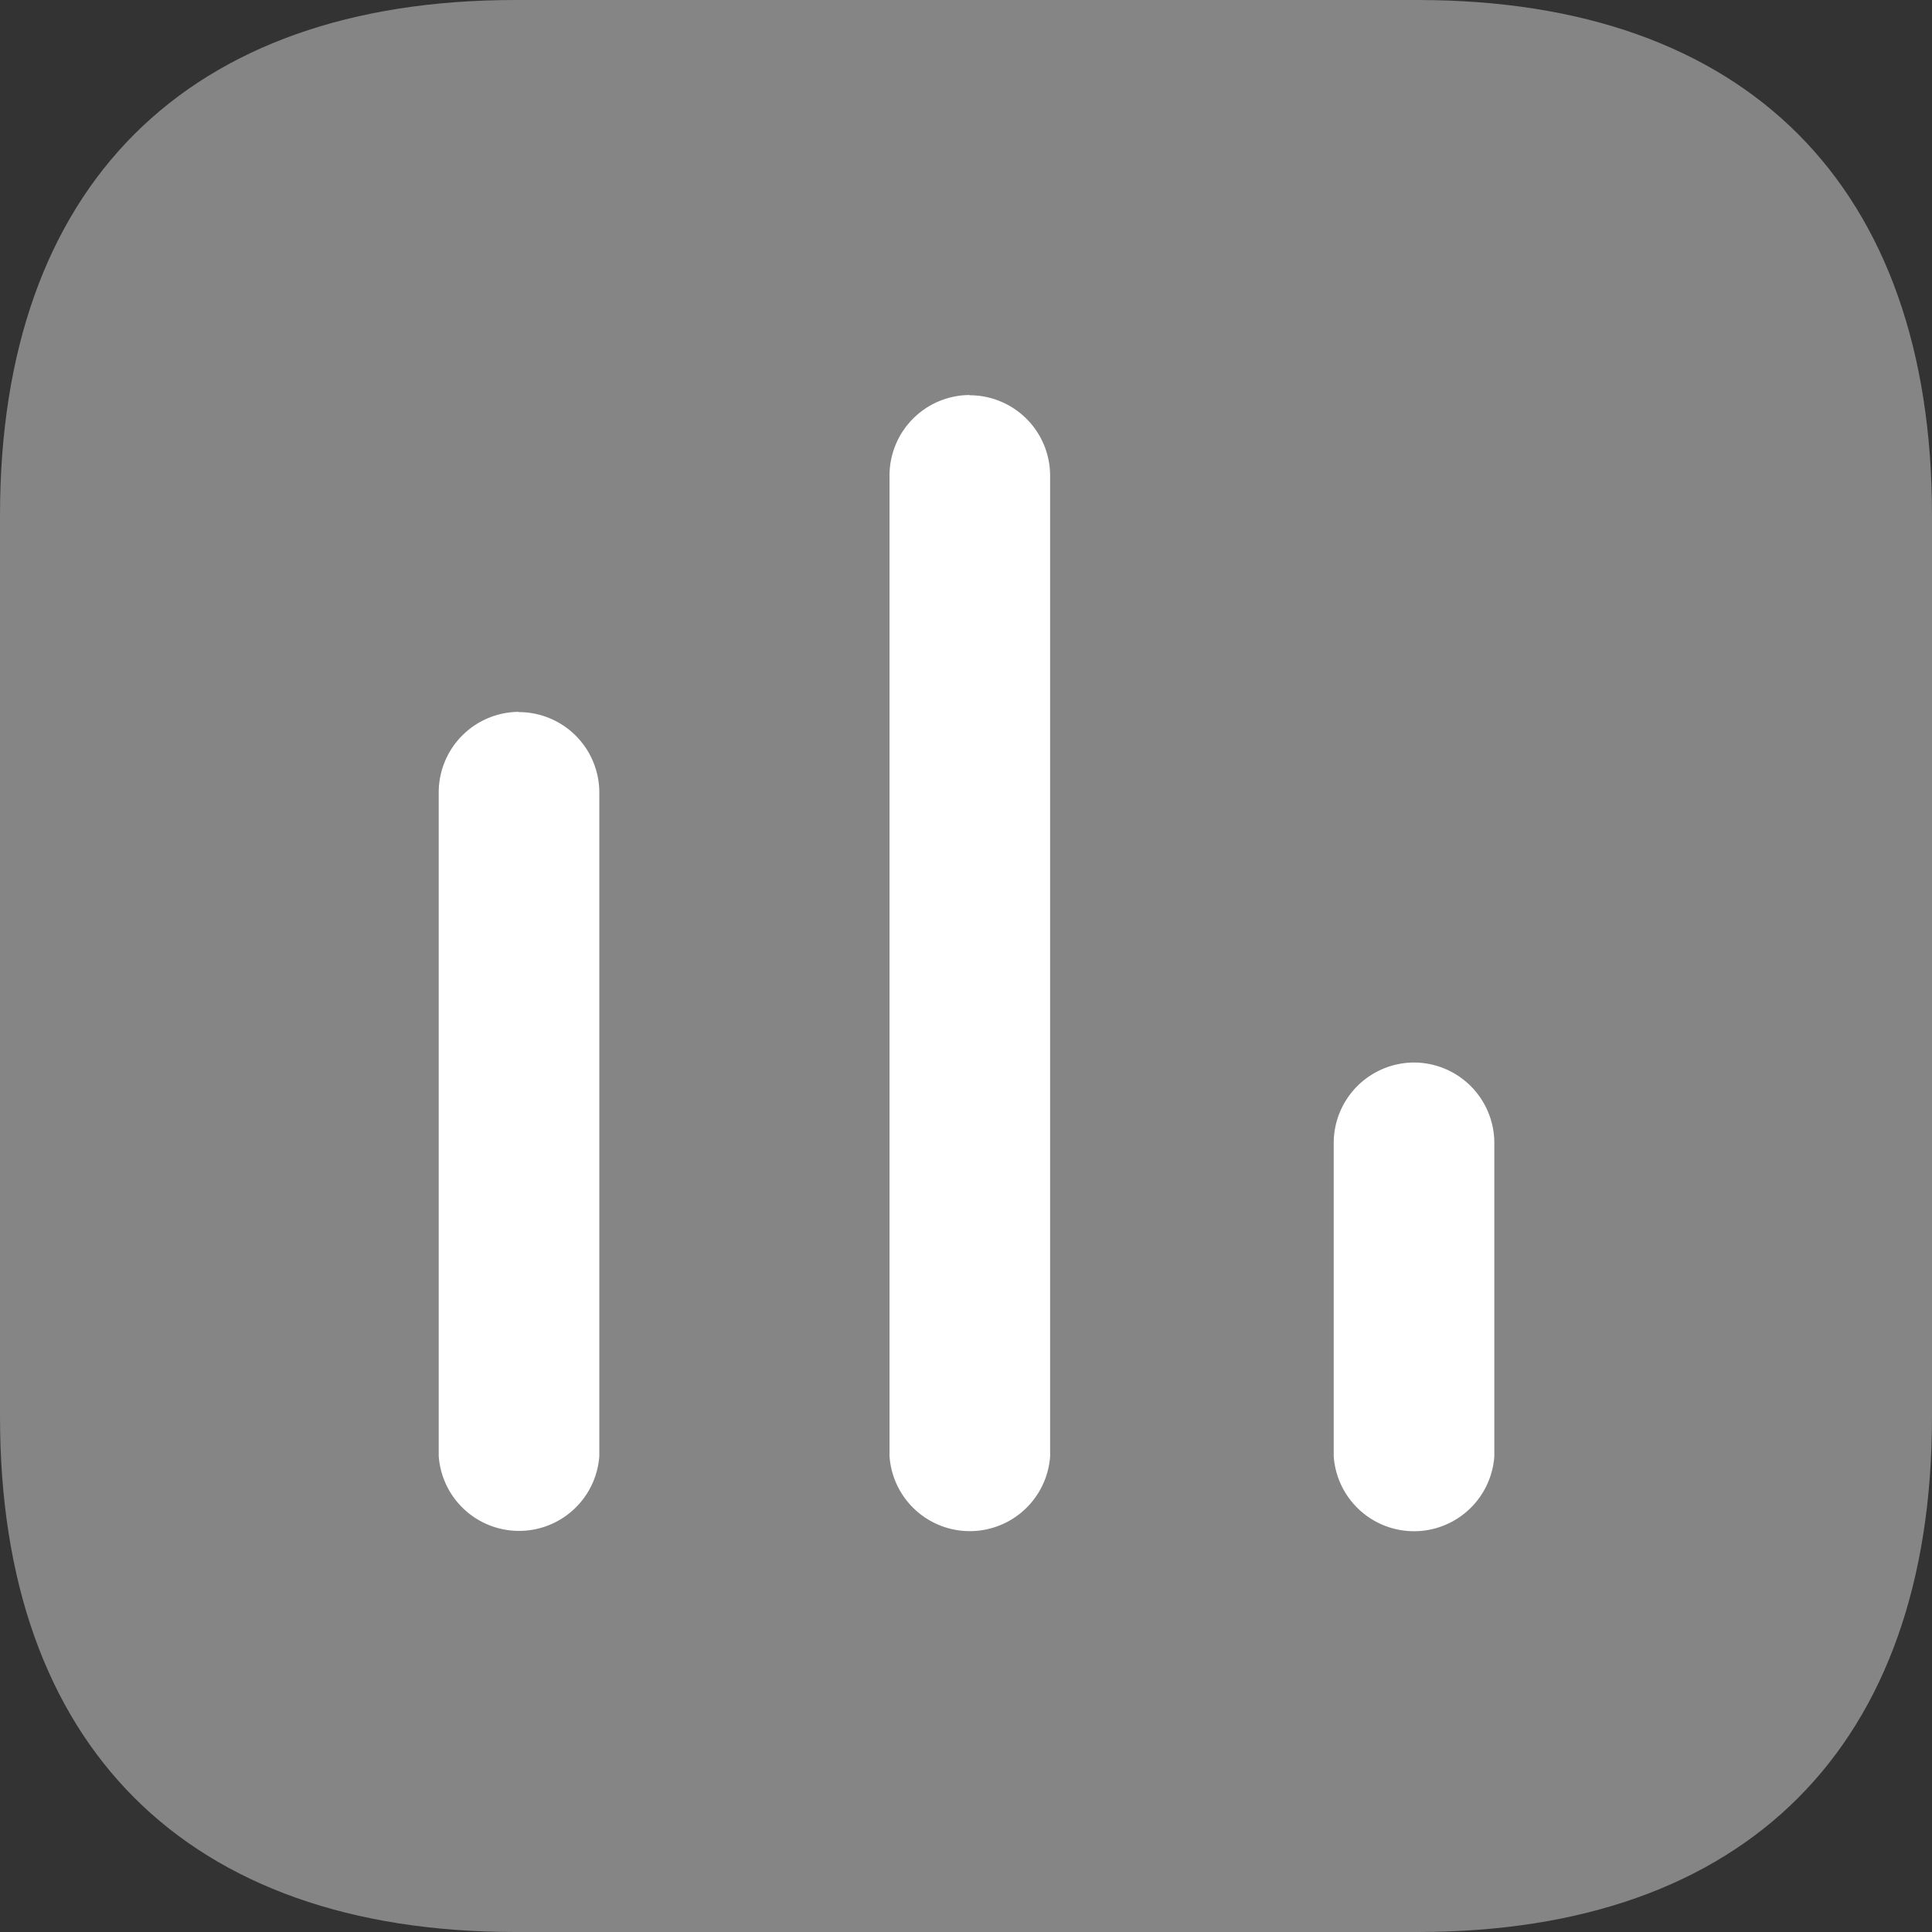
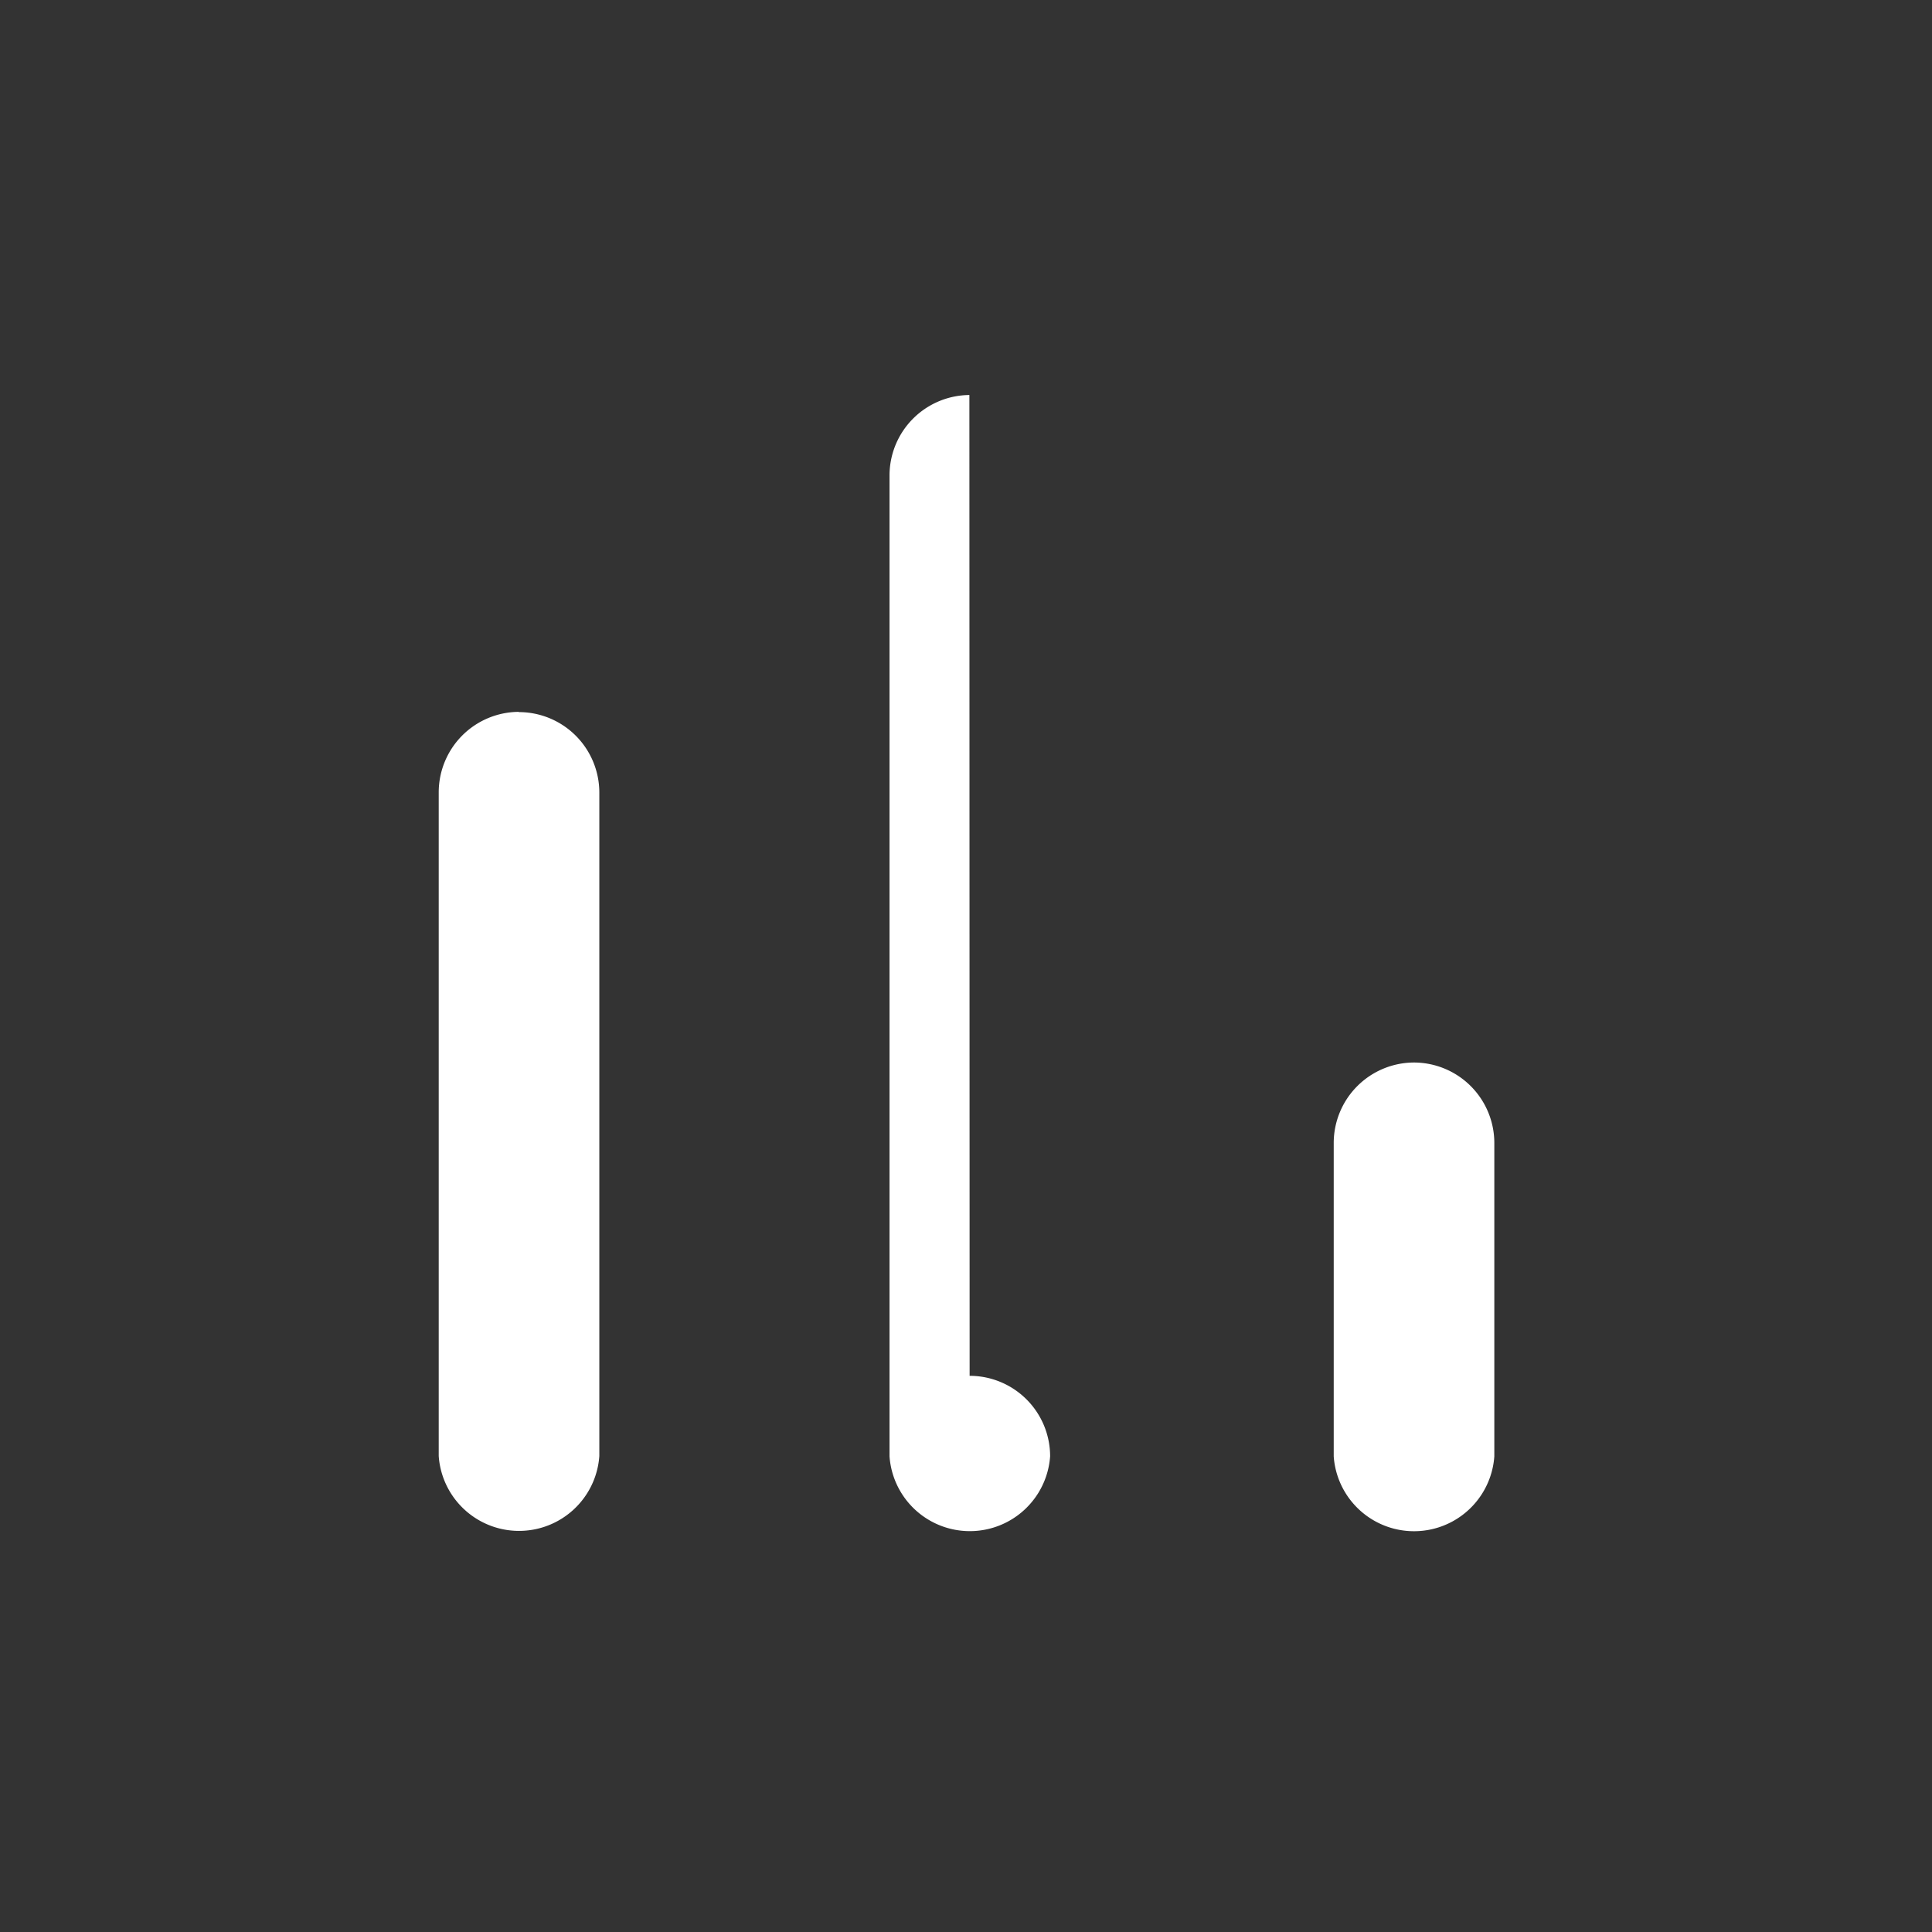
<svg xmlns="http://www.w3.org/2000/svg" width="24" height="24" viewBox="0 0 24 24">
  <rect x="0" y="0" width="24" height="24" fill="#333333" stroke="none" />
  <g id="Iconly_Bulk_Chart" data-name="Iconly/Bulk/Chart" transform="translate(-2 -2)">
    <g id="Chart" transform="translate(2 2)">
-       <path id="Fill-1" d="M17.611,0H6.4C2.315,0,0,2.315,0,6.4V17.6C0,21.685,2.315,24,6.4,24H17.611C21.7,24,24,21.685,24,17.6V6.4C24,2.315,21.7,0,17.611,0" fill="#fff" opacity="0.4" />
      <path id="Fill-4" d="M5.534,7.369a1,1,0,0,0-.992,1v8.245a1,1,0,0,0,1.995,0V8.372a1,1,0,0,0-1-1" transform="translate(0.908 1.474)" fill="#fff" />
-       <path id="Fill-6" d="M10.2,4.089a1,1,0,0,0-.992,1V17.273a1,1,0,0,0,1.995,0V5.092a1,1,0,0,0-1-1" transform="translate(1.842 0.818)" fill="#fff" />
+       <path id="Fill-6" d="M10.2,4.089a1,1,0,0,0-.992,1V17.273a1,1,0,0,0,1.995,0a1,1,0,0,0-1-1" transform="translate(1.842 0.818)" fill="#fff" />
      <path id="Fill-8" d="M14.807,11a1,1,0,0,0-1,1v3.893a1,1,0,0,0,1.995,0V12a1,1,0,0,0-.992-1" transform="translate(2.761 2.199)" fill="#fff" />
    </g>
  </g>
</svg>